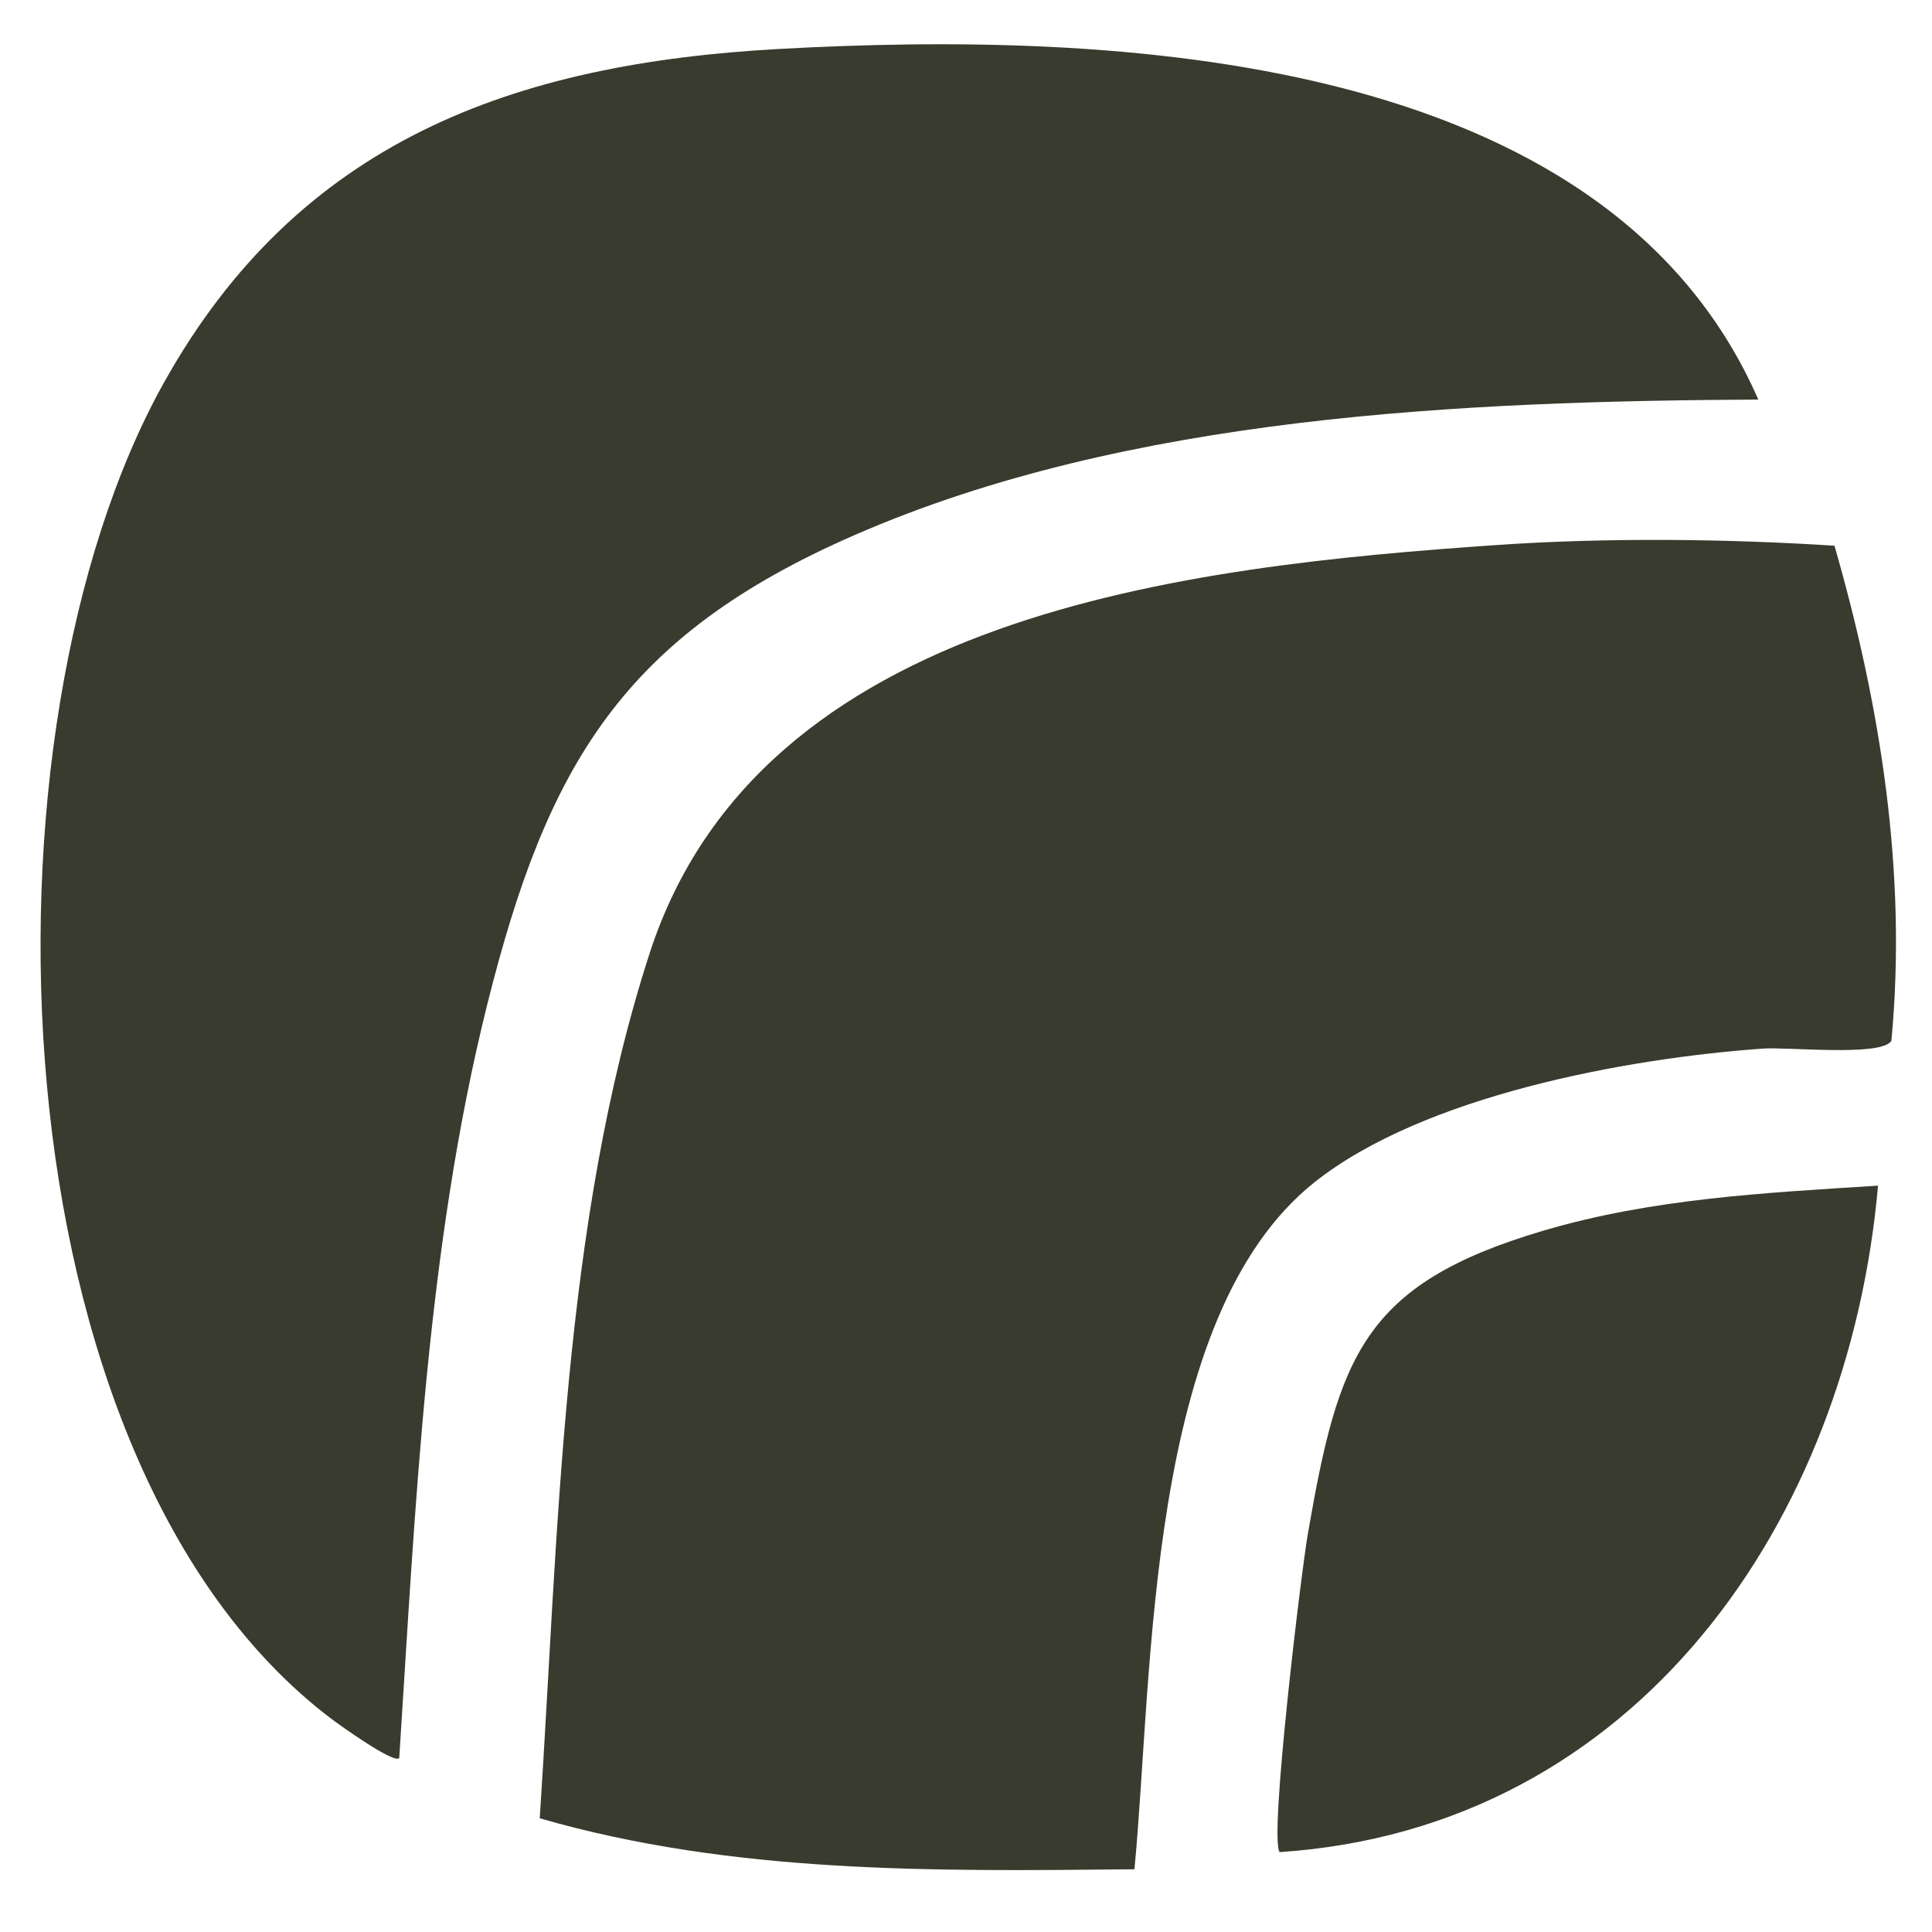
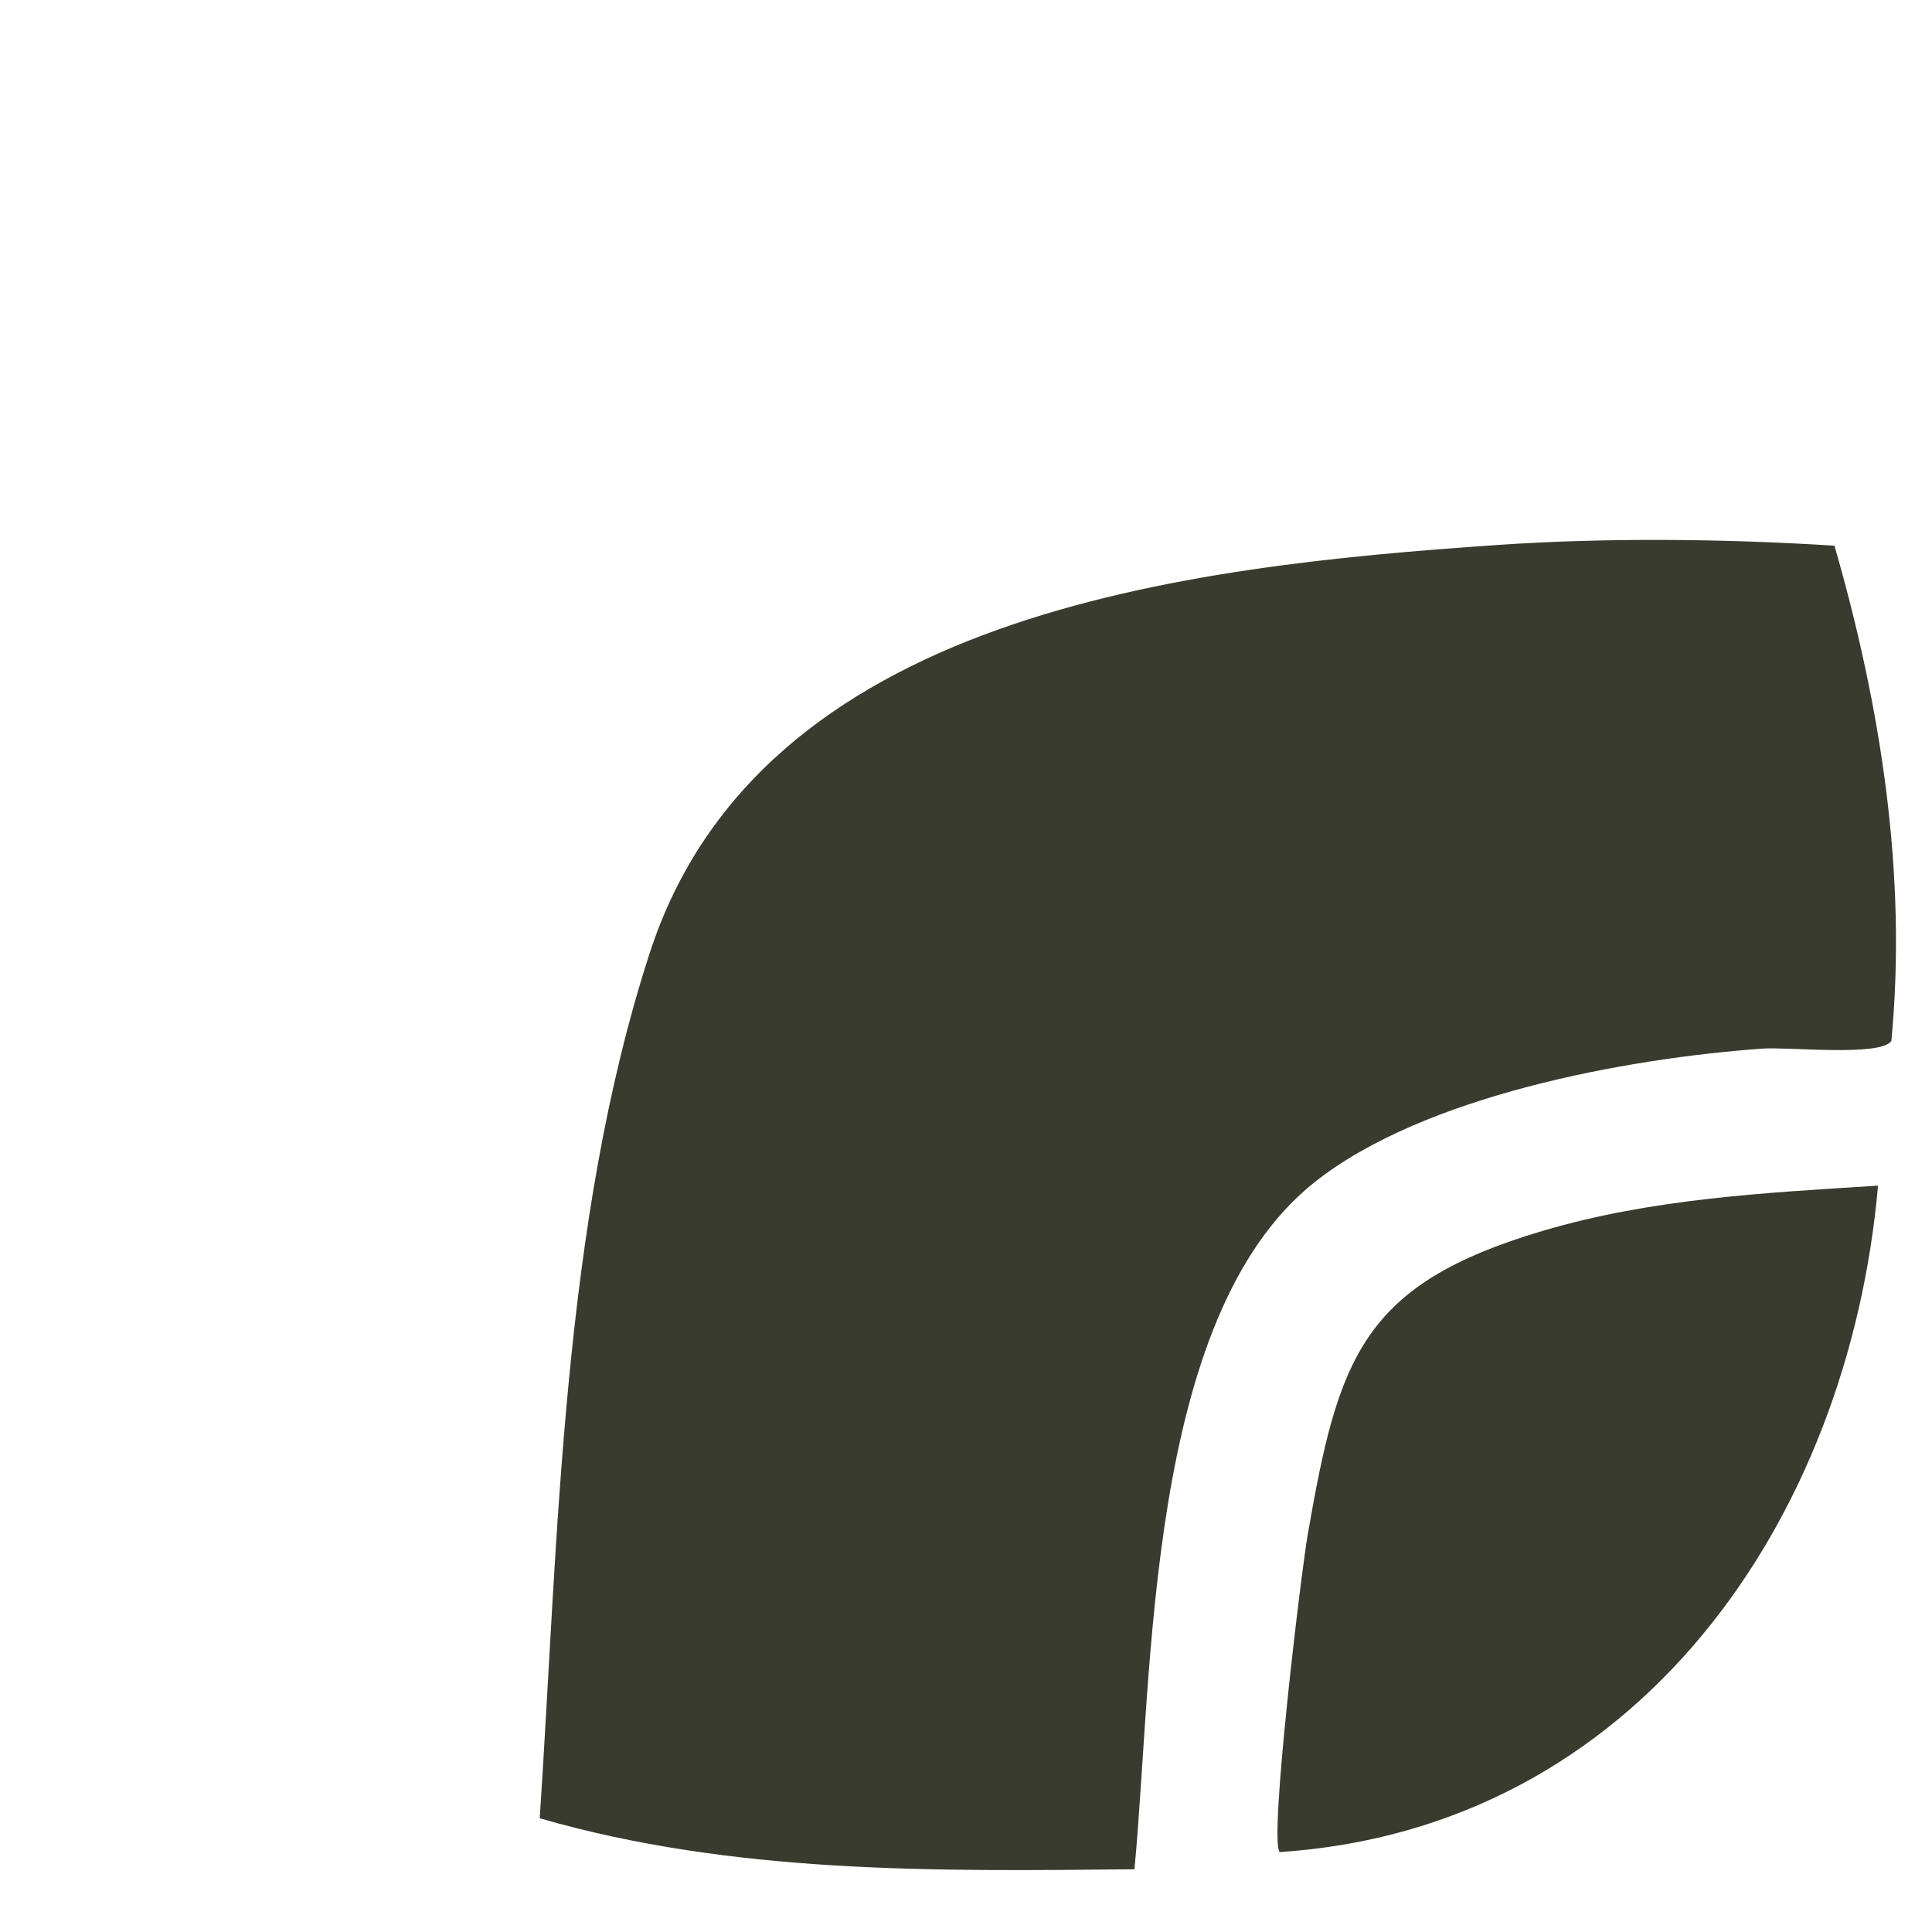
<svg xmlns="http://www.w3.org/2000/svg" viewBox="0 0 595.28 595.28" id="Layer_1">
  <defs>
    <style>.cls-1{fill:#383b2d;}</style>
  </defs>
  <path d="M565.23,168.14c14.21,49.33,22.43,101.02,17.53,152.6-3.41,4.9-31.66,1.77-39.78,2.36-42.09,3.02-104.39,14.54-137.92,41.14-52.06,41.3-49.7,150.97-55.52,211.71-61.46.62-123.77,1.48-183.24-15.71,5.76-86.94,6.83-183.19,33.87-266.55,33.98-104.72,165-119.18,261.31-125.78,33.59-2.3,70.31-1.91,103.75.23Z" class="cls-1" />
-   <path d="M541.76,123.11c-90.86.5-193.98,4.93-278.29,41.68-71.48,31.16-94.85,70.72-113.34,144.7-18.74,75.02-22.13,155.27-27.12,232.21-1.61,1.83-18.3-10.13-20.84-12.05C-2.83,450.31-9.55,225.37,50.56,117.81,92.1,43.47,158.09,19.59,240.12,15.08c101.8-5.6,254.55.28,301.64,108.03Z" class="cls-1" />
  <path d="M578.65,365.32c-9.07,103.06-74.14,198.03-184.35,205.34-3.36-3.6,6.58-86,8.65-97.95,9.45-54.44,16.74-76.99,72.41-93.47,33.62-9.96,68.52-11.72,103.29-13.92Z" class="cls-1" />
</svg>